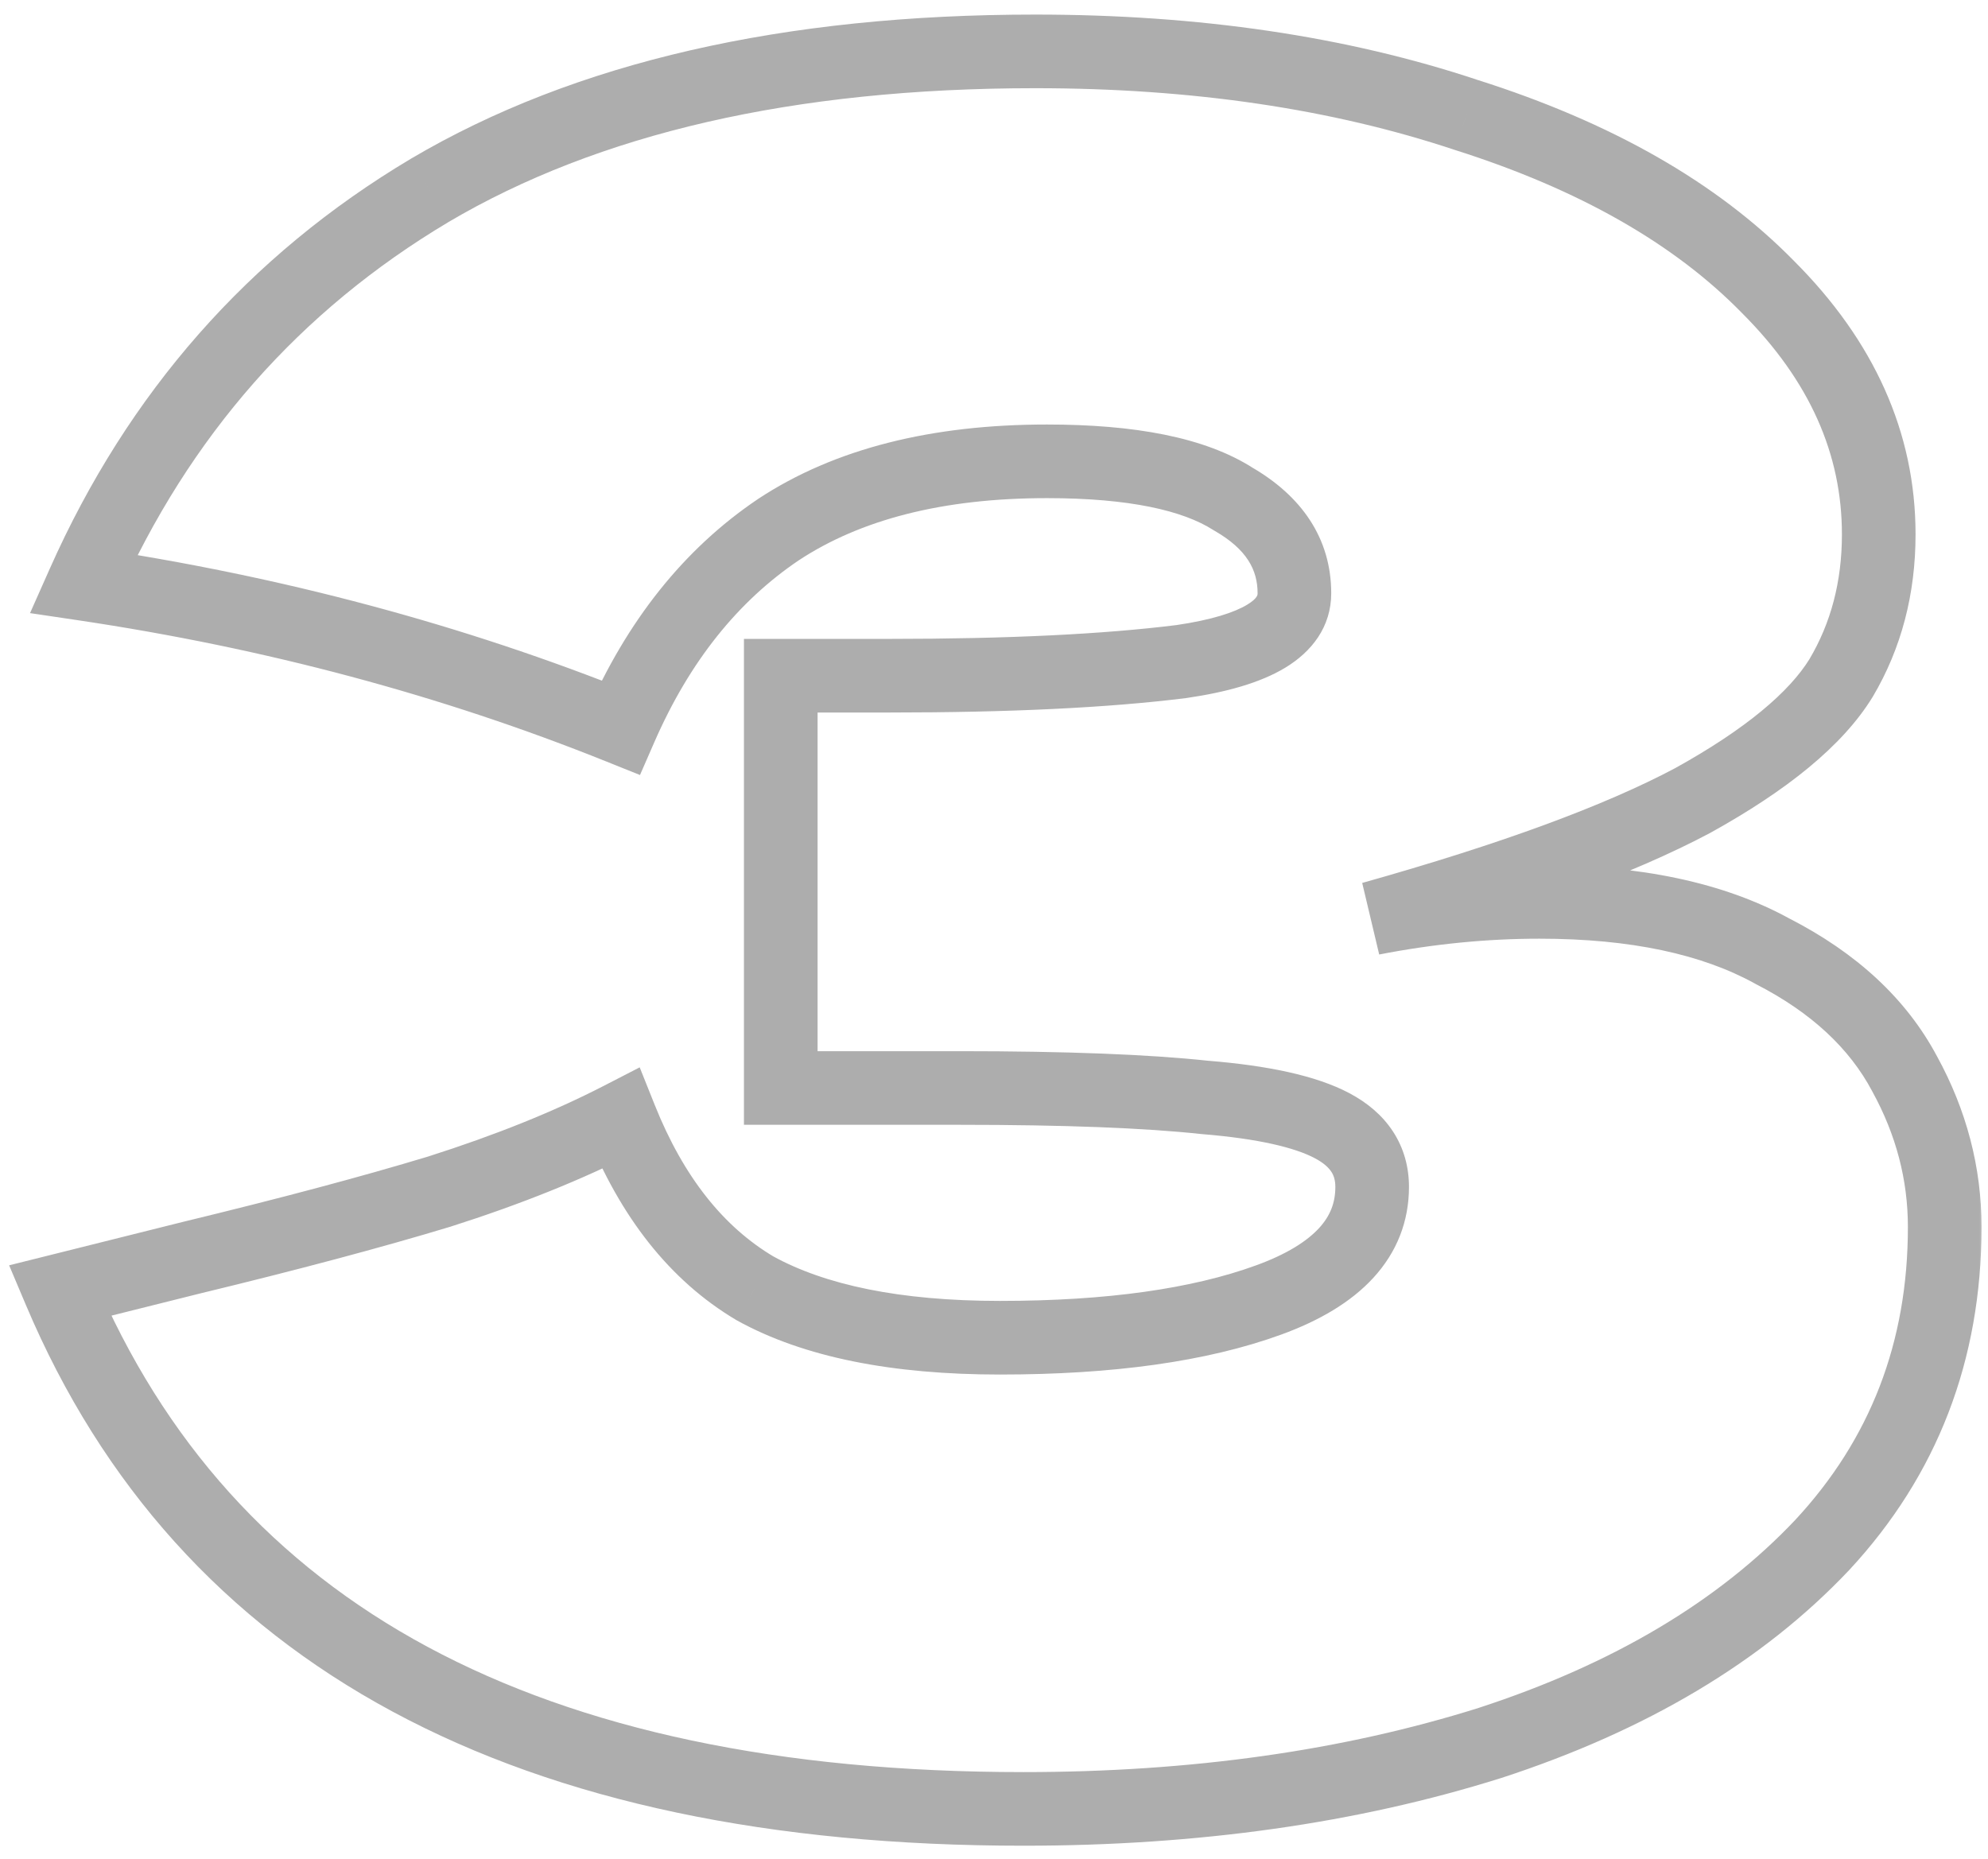
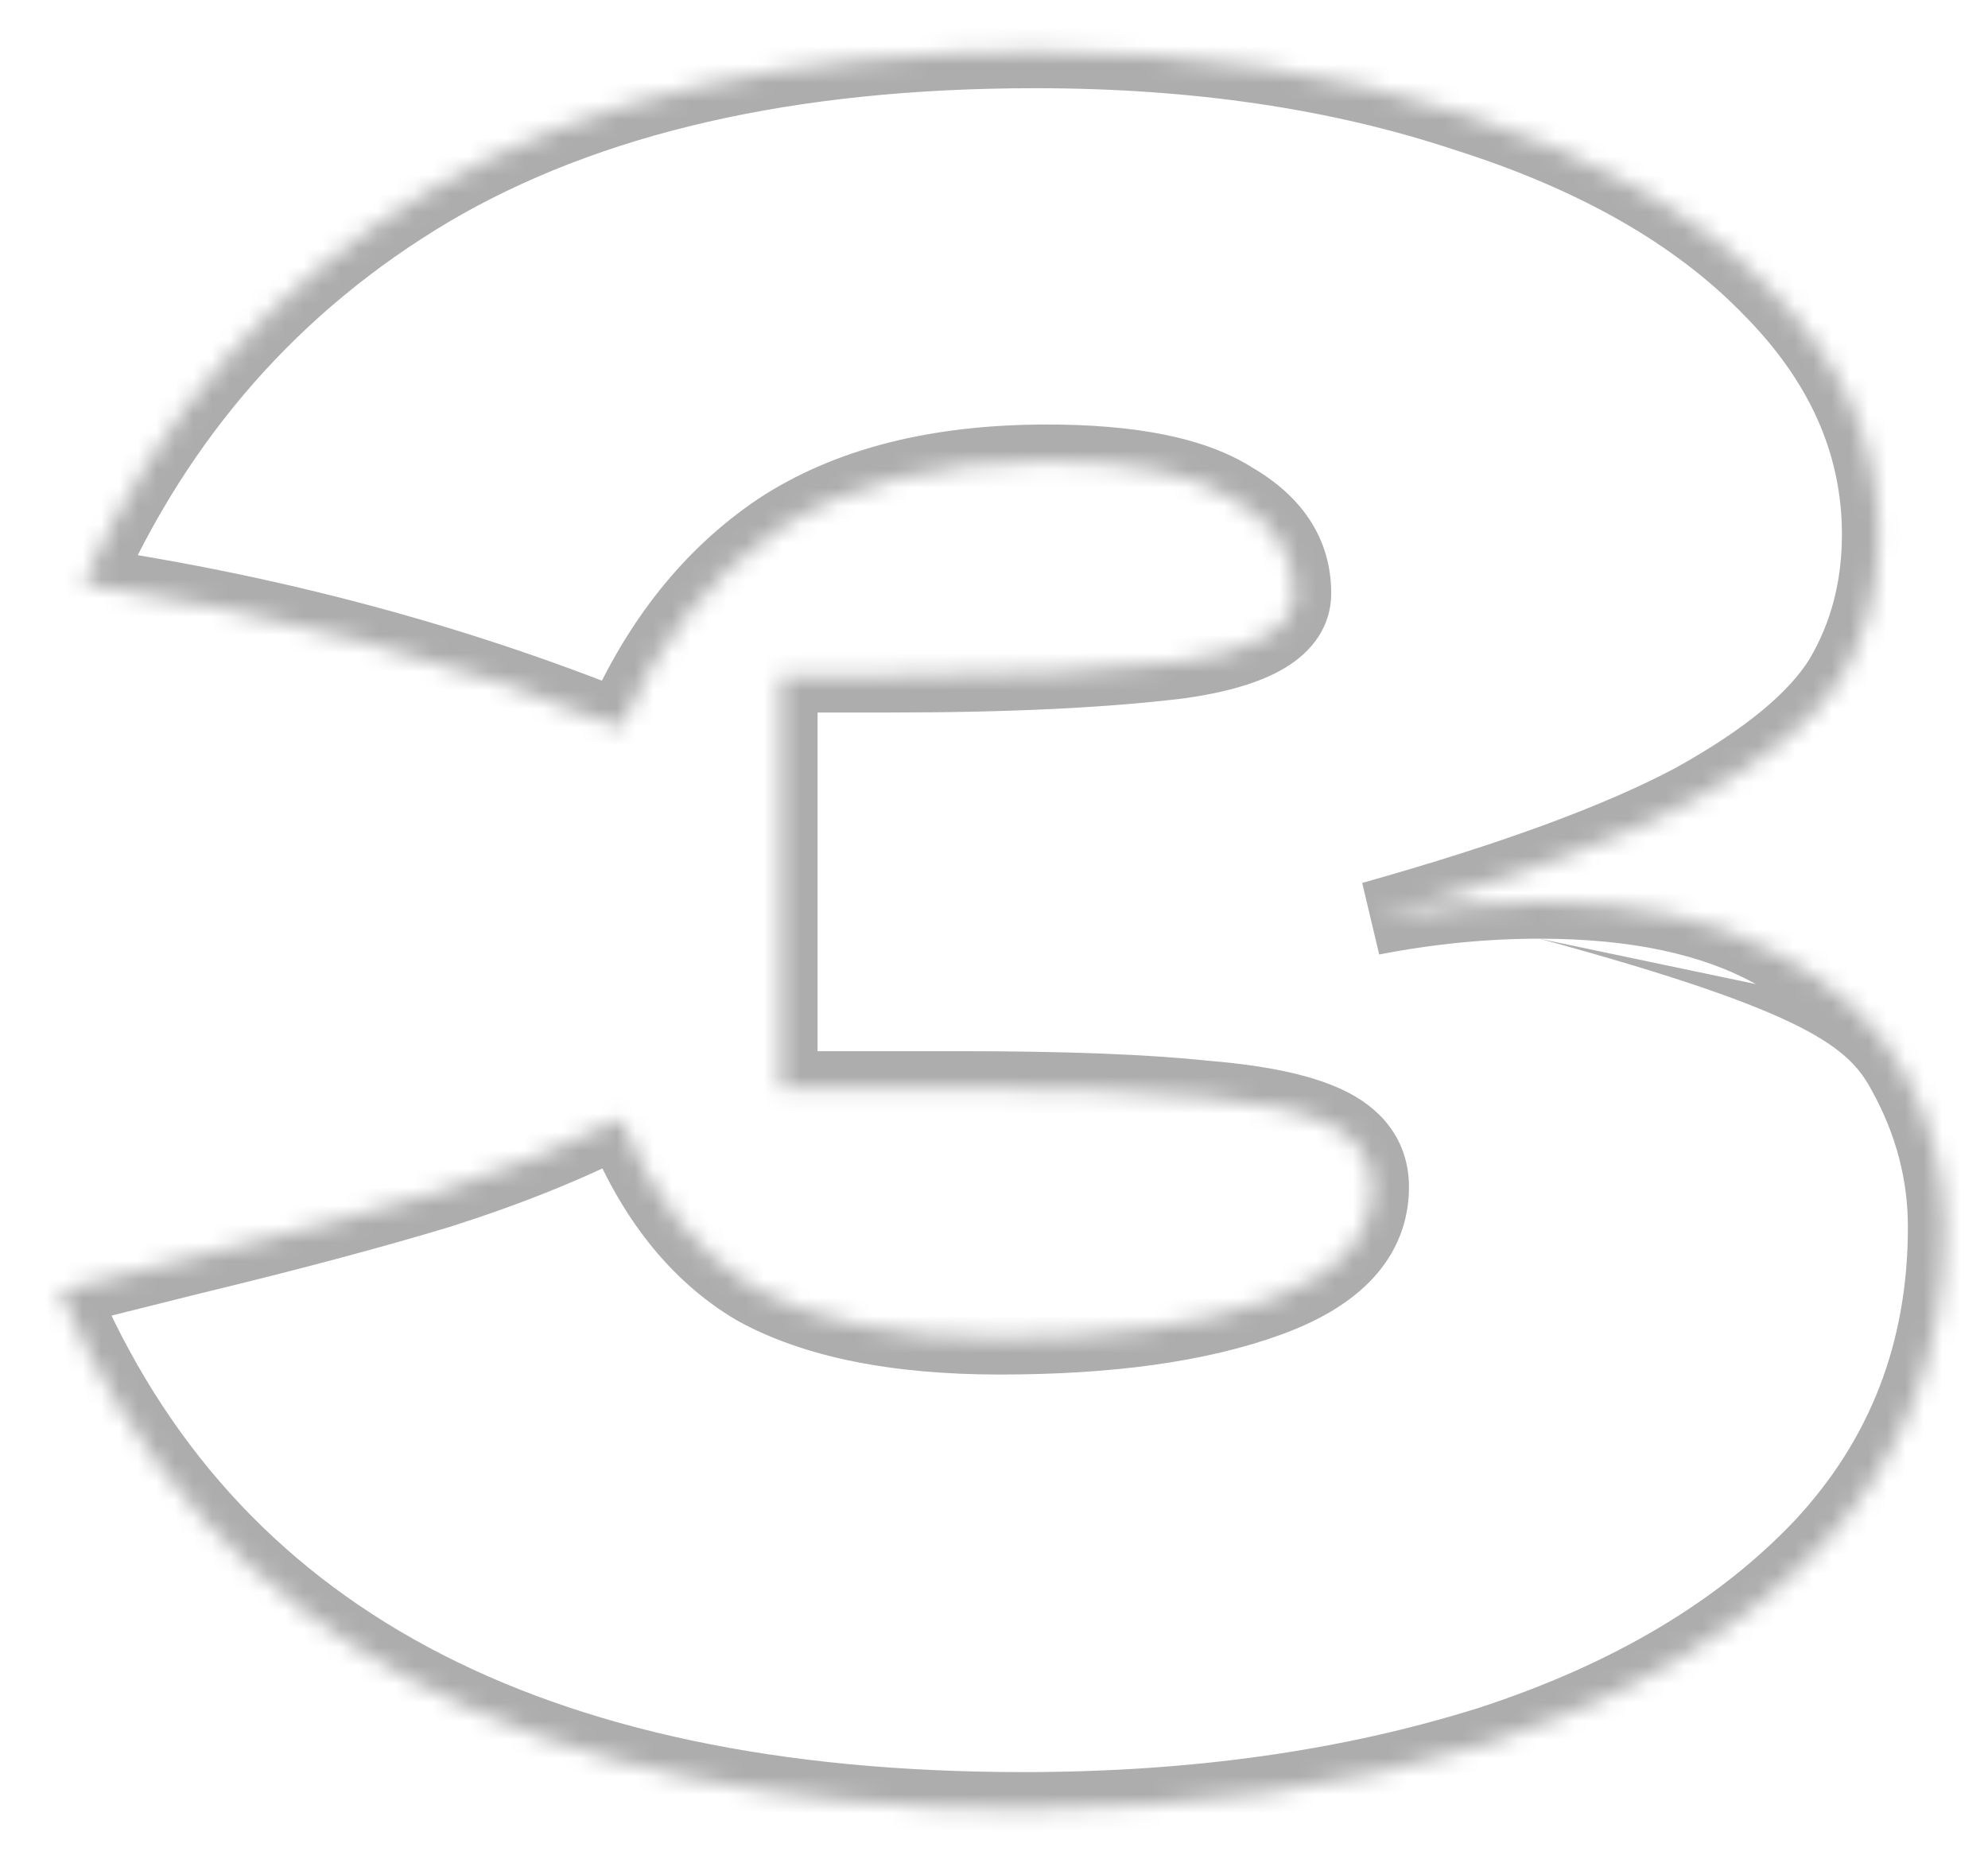
<svg xmlns="http://www.w3.org/2000/svg" width="108" height="101" viewBox="0 0 108 101" fill="none">
  <mask id="path-1-outside-1_527_169" maskUnits="userSpaceOnUse" x="0" y="0" width="108" height="101" fill="black">
-     <rect fill="white" width="108" height="101" />
    <path d="M74.544 49.896C77.616 49.299 80.645 49 83.632 49C88.837 49 93.061 49.896 96.304 51.688C99.632 53.395 102.021 55.613 103.472 58.344C104.923 60.989 105.648 63.763 105.648 66.664C105.648 73.405 103.429 79.165 98.992 83.944C94.555 88.637 88.539 92.221 80.944 94.696C73.349 97.085 64.901 98.28 55.6 98.28C28.635 98.28 11.184 88.893 3.248 70.12L10.416 68.328C15.707 67.048 20.187 65.853 23.856 64.744C27.611 63.549 30.896 62.227 33.712 60.776C35.419 65.043 37.851 68.115 41.008 69.992C44.251 71.784 48.688 72.68 54.32 72.68C60.293 72.68 65.157 71.997 68.912 70.632C72.667 69.267 74.544 67.219 74.544 64.488C74.544 63.037 73.819 61.928 72.368 61.16C70.917 60.392 68.613 59.88 65.456 59.624C62.299 59.283 57.861 59.112 52.144 59.112H42.416V36.712H48.304C54.789 36.712 60.08 36.456 64.176 35.944C68.272 35.347 70.32 34.109 70.32 32.232C70.32 30.099 69.211 28.392 66.992 27.112C64.859 25.747 61.488 25.064 56.88 25.064C50.907 25.064 46.043 26.301 42.288 28.776C38.619 31.251 35.76 34.835 33.712 39.528C24.581 35.859 14.853 33.256 4.528 31.72C8.624 22.504 14.896 15.379 23.344 10.344C31.877 5.309 42.843 2.792 56.24 2.792C64.944 2.792 72.752 3.944 79.664 6.248C86.661 8.467 92.123 11.581 96.048 15.592C100.059 19.603 102.064 24.083 102.064 29.032C102.064 31.933 101.381 34.536 100.016 36.84C98.651 39.059 95.963 41.277 91.952 43.496C87.941 45.629 82.139 47.763 74.544 49.896Z" />
  </mask>
-   <path d="M74.544 49.896L74.003 47.971L74.926 51.859L74.544 49.896ZM96.304 51.688L95.337 53.438L95.364 53.453L95.391 53.468L96.304 51.688ZM103.472 58.344L101.706 59.282L101.712 59.294L101.718 59.306L103.472 58.344ZM98.992 83.944L100.445 85.318L100.451 85.311L100.458 85.305L98.992 83.944ZM80.944 94.696L81.544 96.604L81.554 96.601L81.564 96.598L80.944 94.696ZM3.248 70.12L2.763 68.18L0.496 68.746L1.406 70.899L3.248 70.12ZM10.416 68.328L9.946 66.384L9.938 66.386L9.931 66.388L10.416 68.328ZM23.856 64.744L24.435 66.658L24.449 66.654L24.462 66.65L23.856 64.744ZM33.712 60.776L35.569 60.033L34.752 57.99L32.796 58.998L33.712 60.776ZM41.008 69.992L39.986 71.711L40.013 71.727L40.041 71.743L41.008 69.992ZM68.912 70.632L68.228 68.752L68.912 70.632ZM72.368 61.16L71.432 62.928L72.368 61.16ZM65.456 59.624L65.241 61.612L65.268 61.615L65.294 61.617L65.456 59.624ZM42.416 59.112H40.416V61.112H42.416V59.112ZM42.416 36.712V34.712H40.416V36.712H42.416ZM64.176 35.944L64.424 37.929L64.444 37.926L64.465 37.923L64.176 35.944ZM66.992 27.112L65.914 28.797L65.953 28.821L65.993 28.844L66.992 27.112ZM42.288 28.776L41.187 27.106L41.178 27.112L41.17 27.118L42.288 28.776ZM33.712 39.528L32.966 41.384L34.768 42.108L35.545 40.328L33.712 39.528ZM4.528 31.72L2.7 30.908L1.632 33.311L4.234 33.698L4.528 31.72ZM23.344 10.344L22.328 8.621L22.32 8.626L23.344 10.344ZM79.664 6.248L79.031 8.145L79.046 8.15L79.059 8.154L79.664 6.248ZM96.048 15.592L94.619 16.991L94.626 16.999L94.634 17.006L96.048 15.592ZM100.016 36.84L101.719 37.888L101.728 37.874L101.737 37.86L100.016 36.84ZM91.952 43.496L92.891 45.262L92.906 45.254L92.92 45.246L91.952 43.496ZM74.926 51.859C77.878 51.285 80.779 51 83.632 51V47C80.511 47 77.354 47.312 74.162 47.933L74.926 51.859ZM83.632 51C88.629 51 92.486 51.863 95.337 53.438L97.271 49.938C93.637 47.929 89.046 47 83.632 47V51ZM95.391 53.468C98.433 55.028 100.484 56.983 101.706 59.282L105.238 57.406C103.559 54.244 100.831 51.762 97.217 49.908L95.391 53.468ZM101.718 59.306C103.014 61.668 103.648 64.112 103.648 66.664H107.648C107.648 63.413 106.831 60.31 105.226 57.382L101.718 59.306ZM103.648 66.664C103.648 72.919 101.608 78.188 97.526 82.583L100.458 85.305C105.251 80.143 107.648 73.891 107.648 66.664H103.648ZM97.539 82.57C93.379 86.97 87.676 90.399 80.324 92.794L81.564 96.598C89.402 94.044 95.73 90.305 100.445 85.318L97.539 82.57ZM80.344 92.788C72.973 95.107 64.731 96.28 55.6 96.28V100.28C65.072 100.28 73.726 99.064 81.544 96.604L80.344 92.788ZM55.6 96.28C42.334 96.28 31.584 93.969 23.235 89.479C14.924 85.008 8.886 78.321 5.09 69.341L1.406 70.899C5.546 80.692 12.201 88.085 21.341 93.001C30.443 97.898 41.901 100.28 55.6 100.28V96.28ZM3.733 72.06L10.901 70.268L9.931 66.388L2.763 68.18L3.733 72.06ZM10.886 70.272C16.2 68.986 20.718 67.782 24.435 66.658L23.277 62.83C19.655 63.925 15.214 65.11 9.946 66.384L10.886 70.272ZM24.462 66.65C28.299 65.429 31.692 64.066 34.628 62.554L32.796 58.998C30.1 60.387 26.922 61.67 23.25 62.838L24.462 66.65ZM31.855 61.519C33.683 66.09 36.364 69.558 39.986 71.711L42.03 68.273C39.337 66.672 37.154 63.996 35.569 60.033L31.855 61.519ZM40.041 71.743C43.694 73.762 48.511 74.68 54.32 74.68V70.68C48.865 70.68 44.807 69.806 41.975 68.242L40.041 71.743ZM54.32 74.68C60.422 74.68 65.542 73.986 69.596 72.512L68.228 68.752C64.773 70.009 60.164 70.68 54.32 70.68V74.68ZM69.596 72.512C71.651 71.764 73.38 70.765 74.61 69.423C75.881 68.038 76.544 66.363 76.544 64.488H72.544C72.544 65.343 72.269 66.058 71.662 66.721C71.014 67.427 69.927 68.135 68.228 68.752L69.596 72.512ZM76.544 64.488C76.544 63.412 76.269 62.384 75.674 61.474C75.087 60.576 74.258 59.898 73.304 59.392L71.432 62.928C71.929 63.191 72.188 63.451 72.326 63.663C72.456 63.861 72.544 64.113 72.544 64.488H76.544ZM73.304 59.392C71.481 58.428 68.841 57.892 65.618 57.63L65.294 61.617C68.386 61.868 70.354 62.356 71.432 62.928L73.304 59.392ZM65.671 57.636C62.407 57.283 57.886 57.112 52.144 57.112V61.112C57.837 61.112 62.19 61.283 65.241 61.612L65.671 57.636ZM52.144 57.112H42.416V61.112H52.144V57.112ZM44.416 59.112V36.712H40.416V59.112H44.416ZM42.416 38.712H48.304V34.712H42.416V38.712ZM48.304 38.712C54.831 38.712 60.213 38.455 64.424 37.929L63.928 33.959C59.947 34.457 54.748 34.712 48.304 34.712V38.712ZM64.465 37.923C66.612 37.61 68.457 37.102 69.818 36.28C71.253 35.413 72.32 34.066 72.32 32.232H68.32C68.32 32.275 68.363 32.486 67.75 32.856C67.063 33.271 65.836 33.681 63.887 33.965L64.465 37.923ZM72.32 32.232C72.32 29.229 70.683 26.932 67.991 25.38L65.993 28.844C67.739 29.852 68.32 30.968 68.32 32.232H72.32ZM68.07 25.427C65.445 23.748 61.601 23.064 56.88 23.064V27.064C61.375 27.064 64.272 27.746 65.914 28.797L68.07 25.427ZM56.88 23.064C50.641 23.064 45.36 24.356 41.187 27.106L43.389 30.446C46.725 28.247 51.172 27.064 56.88 27.064V23.064ZM41.17 27.118C37.139 29.837 34.054 33.742 31.879 38.728L35.545 40.328C37.465 35.927 40.099 32.665 43.406 30.434L41.17 27.118ZM34.458 37.672C25.173 33.941 15.293 31.299 4.822 29.742L4.234 33.698C14.414 35.213 23.989 37.776 32.966 41.384L34.458 37.672ZM6.356 32.532C10.288 23.684 16.285 16.879 24.368 12.062L22.32 8.626C13.508 13.878 6.96 21.324 2.7 30.908L6.356 32.532ZM24.36 12.066C32.496 7.267 43.079 4.792 56.24 4.792V0.792C42.606 0.792 31.259 3.352 22.328 8.621L24.36 12.066ZM56.24 4.792C64.77 4.792 72.359 5.921 79.031 8.145L80.296 4.351C73.145 1.967 65.118 0.792 56.24 0.792V4.792ZM79.059 8.154C85.838 10.304 90.982 13.275 94.619 16.991L97.477 14.193C93.263 9.887 87.485 6.63 80.269 4.342L79.059 8.154ZM94.634 17.006C98.329 20.701 100.064 24.692 100.064 29.032H104.064C104.064 23.474 101.789 18.504 97.462 14.178L94.634 17.006ZM100.064 29.032C100.064 31.605 99.463 33.851 98.295 35.82L101.737 37.86C103.3 35.221 104.064 32.261 104.064 29.032H100.064ZM98.313 35.792C97.218 37.571 94.891 39.584 90.984 41.746L92.92 45.246C97.034 42.97 100.084 40.546 101.719 37.888L98.313 35.792ZM91.013 41.73C87.188 43.765 81.545 45.852 74.003 47.971L75.085 51.822C82.733 49.673 88.694 47.494 92.891 45.262L91.013 41.73Z" fill="#ADADAD" mask="url(#path-1-outside-1_527_169)" />
+   <path d="M74.544 49.896L74.003 47.971L74.926 51.859L74.544 49.896ZM96.304 51.688L95.337 53.438L95.364 53.453L95.391 53.468L96.304 51.688ZM103.472 58.344L101.706 59.282L101.712 59.294L101.718 59.306L103.472 58.344ZM98.992 83.944L100.445 85.318L100.451 85.311L100.458 85.305L98.992 83.944ZM80.944 94.696L81.544 96.604L81.554 96.601L81.564 96.598L80.944 94.696ZM3.248 70.12L2.763 68.18L0.496 68.746L1.406 70.899L3.248 70.12ZM10.416 68.328L9.946 66.384L9.938 66.386L9.931 66.388L10.416 68.328ZM23.856 64.744L24.435 66.658L24.449 66.654L24.462 66.65L23.856 64.744ZM33.712 60.776L35.569 60.033L34.752 57.99L32.796 58.998L33.712 60.776ZM41.008 69.992L39.986 71.711L40.013 71.727L40.041 71.743L41.008 69.992ZM68.912 70.632L68.228 68.752L68.912 70.632ZM72.368 61.16L71.432 62.928L72.368 61.16ZM65.456 59.624L65.241 61.612L65.268 61.615L65.294 61.617L65.456 59.624ZM42.416 59.112H40.416V61.112H42.416V59.112ZM42.416 36.712V34.712H40.416V36.712H42.416ZM64.176 35.944L64.424 37.929L64.444 37.926L64.465 37.923L64.176 35.944ZM66.992 27.112L65.914 28.797L65.953 28.821L65.993 28.844L66.992 27.112ZM42.288 28.776L41.187 27.106L41.178 27.112L41.17 27.118L42.288 28.776ZM33.712 39.528L32.966 41.384L34.768 42.108L35.545 40.328L33.712 39.528ZM4.528 31.72L2.7 30.908L1.632 33.311L4.234 33.698L4.528 31.72ZM23.344 10.344L22.328 8.621L22.32 8.626L23.344 10.344ZM79.664 6.248L79.031 8.145L79.046 8.15L79.059 8.154L79.664 6.248ZM96.048 15.592L94.619 16.991L94.626 16.999L94.634 17.006L96.048 15.592ZM100.016 36.84L101.719 37.888L101.728 37.874L101.737 37.86L100.016 36.84ZM91.952 43.496L92.891 45.262L92.906 45.254L92.92 45.246L91.952 43.496ZM74.926 51.859C77.878 51.285 80.779 51 83.632 51V47C80.511 47 77.354 47.312 74.162 47.933L74.926 51.859ZM83.632 51C88.629 51 92.486 51.863 95.337 53.438L97.271 49.938C93.637 47.929 89.046 47 83.632 47V51ZC98.433 55.028 100.484 56.983 101.706 59.282L105.238 57.406C103.559 54.244 100.831 51.762 97.217 49.908L95.391 53.468ZM101.718 59.306C103.014 61.668 103.648 64.112 103.648 66.664H107.648C107.648 63.413 106.831 60.31 105.226 57.382L101.718 59.306ZM103.648 66.664C103.648 72.919 101.608 78.188 97.526 82.583L100.458 85.305C105.251 80.143 107.648 73.891 107.648 66.664H103.648ZM97.539 82.57C93.379 86.97 87.676 90.399 80.324 92.794L81.564 96.598C89.402 94.044 95.73 90.305 100.445 85.318L97.539 82.57ZM80.344 92.788C72.973 95.107 64.731 96.28 55.6 96.28V100.28C65.072 100.28 73.726 99.064 81.544 96.604L80.344 92.788ZM55.6 96.28C42.334 96.28 31.584 93.969 23.235 89.479C14.924 85.008 8.886 78.321 5.09 69.341L1.406 70.899C5.546 80.692 12.201 88.085 21.341 93.001C30.443 97.898 41.901 100.28 55.6 100.28V96.28ZM3.733 72.06L10.901 70.268L9.931 66.388L2.763 68.18L3.733 72.06ZM10.886 70.272C16.2 68.986 20.718 67.782 24.435 66.658L23.277 62.83C19.655 63.925 15.214 65.11 9.946 66.384L10.886 70.272ZM24.462 66.65C28.299 65.429 31.692 64.066 34.628 62.554L32.796 58.998C30.1 60.387 26.922 61.67 23.25 62.838L24.462 66.65ZM31.855 61.519C33.683 66.09 36.364 69.558 39.986 71.711L42.03 68.273C39.337 66.672 37.154 63.996 35.569 60.033L31.855 61.519ZM40.041 71.743C43.694 73.762 48.511 74.68 54.32 74.68V70.68C48.865 70.68 44.807 69.806 41.975 68.242L40.041 71.743ZM54.32 74.68C60.422 74.68 65.542 73.986 69.596 72.512L68.228 68.752C64.773 70.009 60.164 70.68 54.32 70.68V74.68ZM69.596 72.512C71.651 71.764 73.38 70.765 74.61 69.423C75.881 68.038 76.544 66.363 76.544 64.488H72.544C72.544 65.343 72.269 66.058 71.662 66.721C71.014 67.427 69.927 68.135 68.228 68.752L69.596 72.512ZM76.544 64.488C76.544 63.412 76.269 62.384 75.674 61.474C75.087 60.576 74.258 59.898 73.304 59.392L71.432 62.928C71.929 63.191 72.188 63.451 72.326 63.663C72.456 63.861 72.544 64.113 72.544 64.488H76.544ZM73.304 59.392C71.481 58.428 68.841 57.892 65.618 57.63L65.294 61.617C68.386 61.868 70.354 62.356 71.432 62.928L73.304 59.392ZM65.671 57.636C62.407 57.283 57.886 57.112 52.144 57.112V61.112C57.837 61.112 62.19 61.283 65.241 61.612L65.671 57.636ZM52.144 57.112H42.416V61.112H52.144V57.112ZM44.416 59.112V36.712H40.416V59.112H44.416ZM42.416 38.712H48.304V34.712H42.416V38.712ZM48.304 38.712C54.831 38.712 60.213 38.455 64.424 37.929L63.928 33.959C59.947 34.457 54.748 34.712 48.304 34.712V38.712ZM64.465 37.923C66.612 37.61 68.457 37.102 69.818 36.28C71.253 35.413 72.32 34.066 72.32 32.232H68.32C68.32 32.275 68.363 32.486 67.75 32.856C67.063 33.271 65.836 33.681 63.887 33.965L64.465 37.923ZM72.32 32.232C72.32 29.229 70.683 26.932 67.991 25.38L65.993 28.844C67.739 29.852 68.32 30.968 68.32 32.232H72.32ZM68.07 25.427C65.445 23.748 61.601 23.064 56.88 23.064V27.064C61.375 27.064 64.272 27.746 65.914 28.797L68.07 25.427ZM56.88 23.064C50.641 23.064 45.36 24.356 41.187 27.106L43.389 30.446C46.725 28.247 51.172 27.064 56.88 27.064V23.064ZM41.17 27.118C37.139 29.837 34.054 33.742 31.879 38.728L35.545 40.328C37.465 35.927 40.099 32.665 43.406 30.434L41.17 27.118ZM34.458 37.672C25.173 33.941 15.293 31.299 4.822 29.742L4.234 33.698C14.414 35.213 23.989 37.776 32.966 41.384L34.458 37.672ZM6.356 32.532C10.288 23.684 16.285 16.879 24.368 12.062L22.32 8.626C13.508 13.878 6.96 21.324 2.7 30.908L6.356 32.532ZM24.36 12.066C32.496 7.267 43.079 4.792 56.24 4.792V0.792C42.606 0.792 31.259 3.352 22.328 8.621L24.36 12.066ZM56.24 4.792C64.77 4.792 72.359 5.921 79.031 8.145L80.296 4.351C73.145 1.967 65.118 0.792 56.24 0.792V4.792ZM79.059 8.154C85.838 10.304 90.982 13.275 94.619 16.991L97.477 14.193C93.263 9.887 87.485 6.63 80.269 4.342L79.059 8.154ZM94.634 17.006C98.329 20.701 100.064 24.692 100.064 29.032H104.064C104.064 23.474 101.789 18.504 97.462 14.178L94.634 17.006ZM100.064 29.032C100.064 31.605 99.463 33.851 98.295 35.82L101.737 37.86C103.3 35.221 104.064 32.261 104.064 29.032H100.064ZM98.313 35.792C97.218 37.571 94.891 39.584 90.984 41.746L92.92 45.246C97.034 42.97 100.084 40.546 101.719 37.888L98.313 35.792ZM91.013 41.73C87.188 43.765 81.545 45.852 74.003 47.971L75.085 51.822C82.733 49.673 88.694 47.494 92.891 45.262L91.013 41.73Z" fill="#ADADAD" mask="url(#path-1-outside-1_527_169)" />
</svg>